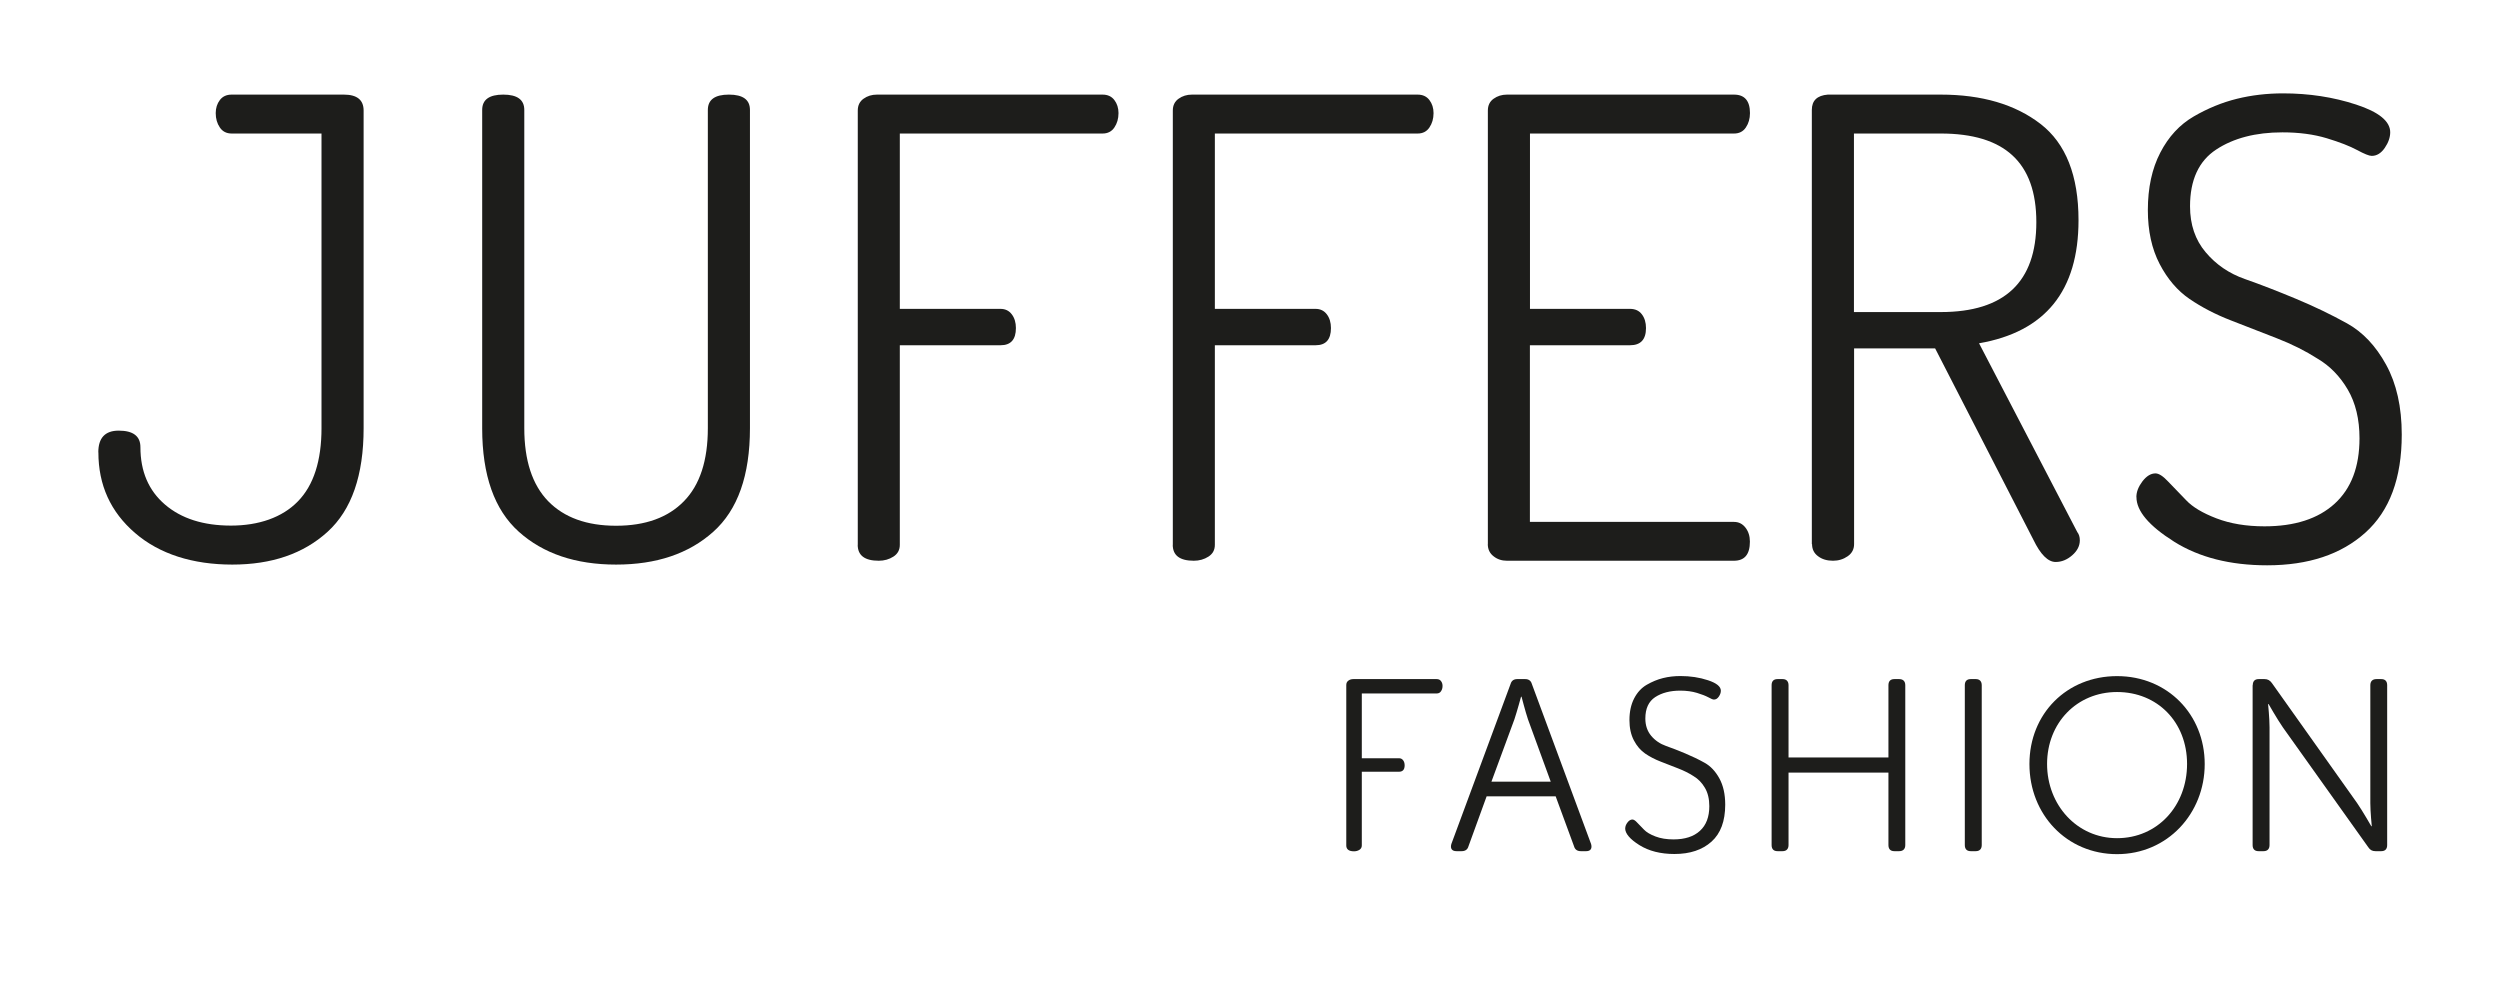
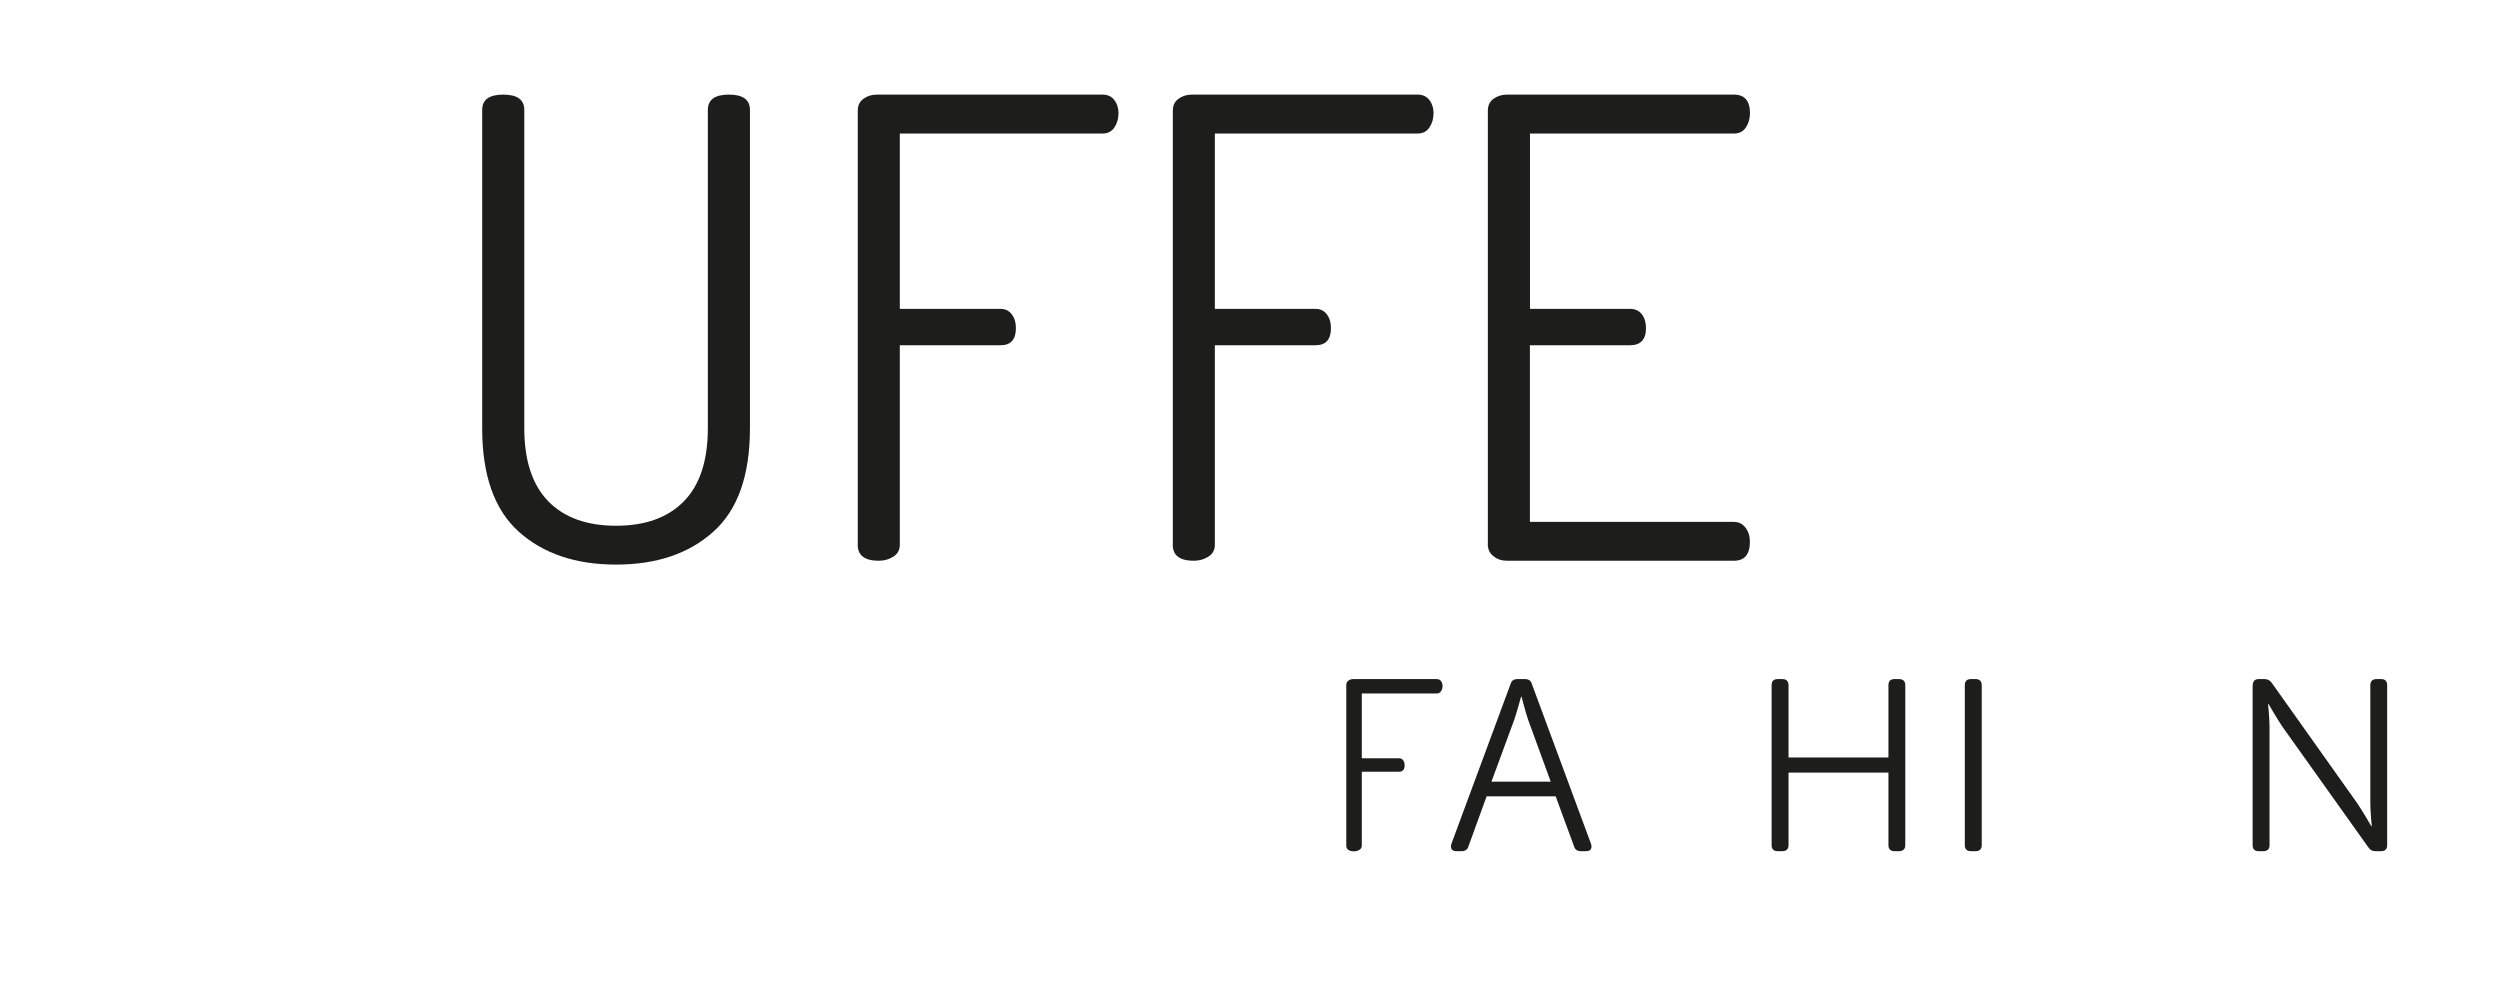
<svg xmlns="http://www.w3.org/2000/svg" id="uuid-9b24c6f0-e4d9-43c4-9954-1ce974fb76a2" viewBox="0 0 344.32 137.34">
  <defs>
    <style>.uuid-464cfd02-af0c-47bb-a6de-00ea2eb00a0f{fill:#1d1d1b;}</style>
  </defs>
-   <path class="uuid-464cfd02-af0c-47bb-a6de-00ea2eb00a0f" d="m13.54,62.3c0-1.99.94-2.99,2.81-2.99,1.99,0,2.99.76,2.99,2.28,0,3.34,1.13,5.97,3.38,7.9,2.25,1.93,5.28,2.9,9.09,2.9s7.06-1.11,9.22-3.34c2.17-2.22,3.25-5.59,3.25-10.1V18.39h-12.38c-.7,0-1.25-.28-1.62-.83-.38-.56-.57-1.21-.57-1.98,0-.7.19-1.3.57-1.8.38-.5.92-.75,1.62-.75h15.46c1.81,0,2.72.73,2.72,2.2v43.74c0,6.5-1.65,11.26-4.96,14.27-3.31,3.02-7.69,4.52-13.13,4.52s-10.03-1.45-13.39-4.35c-3.37-2.9-5.05-6.6-5.05-11.11Z" />
  <path class="uuid-464cfd02-af0c-47bb-a6de-00ea2eb00a0f" d="m66.41,58.96V15.14c0-1.41.97-2.11,2.9-2.11s2.9.7,2.9,2.11v43.83c0,4.45,1.1,7.8,3.29,10.06,2.2,2.25,5.31,3.38,9.35,3.38s7.16-1.13,9.35-3.38c2.2-2.25,3.29-5.61,3.29-10.06V15.14c0-1.41.97-2.11,2.9-2.11s2.9.7,2.9,2.11v43.83c0,6.5-1.68,11.26-5.05,14.27-3.37,3.02-7.83,4.52-13.39,4.52s-10.03-1.51-13.39-4.52c-3.37-3.02-5.05-7.77-5.05-14.27Z" />
  <path class="uuid-464cfd02-af0c-47bb-a6de-00ea2eb00a0f" d="m118.14,75.04V15.22c0-.7.26-1.24.79-1.62.53-.38,1.14-.57,1.84-.57h31.09c.7,0,1.24.25,1.62.75.38.5.57,1.1.57,1.8,0,.76-.19,1.42-.57,1.98-.38.56-.92.83-1.62.83h-27.93v24.15h13.88c.64,0,1.16.25,1.54.75.38.5.57,1.13.57,1.89,0,1.58-.7,2.37-2.11,2.37h-13.88v27.49c0,.7-.29,1.24-.88,1.62-.59.38-1.26.57-2.02.57-1.93,0-2.9-.73-2.9-2.2Z" />
  <path class="uuid-464cfd02-af0c-47bb-a6de-00ea2eb00a0f" d="m161.53,75.04V15.22c0-.7.26-1.24.79-1.62.53-.38,1.14-.57,1.84-.57h31.09c.7,0,1.24.25,1.62.75.38.5.57,1.1.57,1.8,0,.76-.19,1.42-.57,1.98-.38.56-.92.83-1.62.83h-27.93v24.15h13.88c.64,0,1.16.25,1.54.75.38.5.57,1.13.57,1.89,0,1.58-.7,2.37-2.11,2.37h-13.88v27.49c0,.7-.29,1.24-.88,1.62-.59.38-1.26.57-2.02.57-1.93,0-2.9-.73-2.9-2.2Z" />
  <path class="uuid-464cfd02-af0c-47bb-a6de-00ea2eb00a0f" d="m204.92,74.95V15.22c0-.7.26-1.24.79-1.62.53-.38,1.14-.57,1.84-.57h31.27c1.46,0,2.2.85,2.2,2.55,0,.76-.19,1.42-.57,1.98-.38.56-.92.83-1.62.83h-28.11v24.15h13.79c.7,0,1.24.25,1.62.75.38.5.57,1.13.57,1.89,0,1.58-.73,2.37-2.2,2.37h-13.79v24.33h28.11c.64,0,1.17.26,1.58.79.41.53.61,1.17.61,1.93,0,1.76-.73,2.63-2.2,2.63h-31.27c-.7,0-1.32-.2-1.84-.62-.53-.41-.79-.97-.79-1.67Z" />
-   <path class="uuid-464cfd02-af0c-47bb-a6de-00ea2eb00a0f" d="m249.54,74.95V15.14c0-1.29.73-1.99,2.2-2.11h15.55c5.68,0,10.26,1.35,13.75,4.04,3.48,2.69,5.23,7.11,5.23,13.26,0,9.72-4.57,15.37-13.7,16.95l13.53,26c.23.29.35.67.35,1.14,0,.76-.35,1.45-1.05,2.06-.7.61-1.46.92-2.28.92-1.05,0-2.08-1.02-3.07-3.07l-13.53-26.35h-11.16v26.96c0,.7-.29,1.26-.88,1.67-.59.41-1.26.62-2.02.62-.82,0-1.51-.2-2.06-.62-.56-.41-.83-.97-.83-1.67Zm5.8-31.97h11.95c8.78,0,13.17-4.13,13.17-12.38s-4.39-12.21-13.17-12.21h-11.95v24.59Z" />
-   <path class="uuid-464cfd02-af0c-47bb-a6de-00ea2eb00a0f" d="m294.24,68.45c0-.7.28-1.42.83-2.15.56-.73,1.16-1.1,1.8-1.1.47,0,1.05.38,1.76,1.14l2.46,2.55c.88.94,2.27,1.77,4.17,2.5,1.9.73,4.11,1.1,6.63,1.1,4.16,0,7.38-1.04,9.66-3.12,2.28-2.08,3.42-5.08,3.42-9,0-2.63-.54-4.88-1.62-6.72-1.08-1.84-2.47-3.26-4.17-4.26-1.64-1.05-3.51-1.99-5.62-2.81l-6.32-2.46c-2.11-.82-4-1.8-5.67-2.94s-3.05-2.75-4.13-4.83c-1.08-2.08-1.62-4.55-1.62-7.42,0-3.06.57-5.7,1.71-7.9,1.14-2.21,2.68-3.87,4.61-4.99,1.93-1.12,3.91-1.93,5.93-2.43,2.02-.5,4.14-.75,6.37-.75,3.57,0,6.92.51,10.06,1.54,3.13,1.02,4.7,2.3,4.7,3.82,0,.7-.25,1.42-.75,2.15-.5.73-1.1,1.1-1.8,1.1-.35,0-1.02-.27-2.02-.81-1-.54-2.39-1.08-4.17-1.62-1.79-.54-3.82-.81-6.1-.81-3.69,0-6.73.79-9.13,2.37-2.4,1.58-3.6,4.19-3.6,7.82,0,2.52.72,4.63,2.15,6.32,1.43,1.7,3.23,2.93,5.4,3.69,2.17.76,4.51,1.67,7.03,2.72,2.52,1.05,4.86,2.18,7.03,3.38,2.17,1.2,3.97,3.1,5.4,5.71,1.43,2.61,2.15,5.81,2.15,9.62,0,6-1.67,10.5-5.01,13.5-3.34,3-7.85,4.5-13.53,4.5-5.09,0-9.37-1.09-12.82-3.26-3.46-2.18-5.18-4.22-5.18-6.13Z" />
  <path class="uuid-464cfd02-af0c-47bb-a6de-00ea2eb00a0f" d="m208.05,94.2c.13-.47.47-.67.91-.67h1.11c.44,0,.78.2.91.67l8.16,22.05c.17.61-.07.98-.67.98h-.74c-.47,0-.81-.2-.94-.67l-2.53-6.88h-9.51l-2.5,6.88c-.13.47-.47.67-.94.67h-.71c-.64,0-.88-.37-.71-.98l8.16-22.05Zm5.53,13.46l-3.14-8.6c-.37-1.11-.88-3.1-.88-3.1h-.07s-.54,1.99-.91,3.1l-3.17,8.6h8.16Z" />
  <path class="uuid-464cfd02-af0c-47bb-a6de-00ea2eb00a0f" d="m244,94.37c0-.54.27-.84.81-.84h.71c.51,0,.81.3.81.84v9.95h13.76v-9.95c0-.54.27-.84.81-.84h.67c.54,0,.84.3.84.84v22.02c0,.54-.3.84-.84.84h-.67c-.54,0-.81-.3-.81-.84v-9.98h-13.76v9.98c0,.54-.3.84-.81.84h-.71c-.54,0-.81-.3-.81-.84v-22.02Z" />
  <path class="uuid-464cfd02-af0c-47bb-a6de-00ea2eb00a0f" d="m270.61,94.37c0-.54.27-.84.81-.84h.71c.51,0,.81.3.81.84v22.02c0,.54-.3.84-.81.84h-.71c-.54,0-.81-.3-.81-.84v-22.02Z" />
-   <path class="uuid-464cfd02-af0c-47bb-a6de-00ea2eb00a0f" d="m291.58,93.12c6.95,0,12.07,5.29,12.07,12.11s-5.13,12.41-12.07,12.41-12.07-5.46-12.07-12.41,5.16-12.11,12.07-12.11Zm0,22.32c5.56,0,9.64-4.45,9.64-10.22s-4.08-9.91-9.64-9.91-9.64,4.28-9.64,9.91,4.11,10.22,9.64,10.22Z" />
  <path class="uuid-464cfd02-af0c-47bb-a6de-00ea2eb00a0f" d="m310.27,94.37c0-.54.27-.84.81-.84h.81c.44,0,.74.17,1.01.54l11.73,16.52c.81,1.18,1.96,3.2,1.96,3.2h.07s-.2-1.96-.2-3.2v-16.22c0-.54.3-.84.84-.84h.67c.54,0,.81.3.81.84v22.02c0,.54-.27.84-.81.84h-.81c-.44,0-.74-.17-.98-.54l-11.77-16.52c-.81-1.18-1.96-3.2-1.96-3.2h-.07s.2,1.96.2,3.2v16.22c0,.54-.3.84-.81.84h-.71c-.54,0-.81-.3-.81-.84v-22.02Z" />
  <path class="uuid-464cfd02-af0c-47bb-a6de-00ea2eb00a0f" d="m185.42,116.42v-22.08c0-.26.1-.46.29-.6.19-.14.42-.21.68-.21h11.48c.26,0,.46.09.6.28.14.18.21.41.21.66,0,.28-.07.52-.21.73-.14.21-.34.31-.6.31h-10.31v8.92h5.12c.24,0,.43.09.57.28.14.18.21.42.21.7,0,.58-.26.88-.78.88h-5.12v10.15c0,.26-.11.46-.32.6-.22.14-.47.21-.75.21-.71,0-1.07-.27-1.07-.81Z" />
-   <path class="uuid-464cfd02-af0c-47bb-a6de-00ea2eb00a0f" d="m223.84,114.09c0-.26.1-.54.31-.81.21-.28.44-.41.68-.41.18,0,.4.14.66.43l.93.96c.33.35.86.67,1.57.94.72.28,1.55.41,2.5.41,1.57,0,2.78-.39,3.64-1.18.86-.78,1.29-1.92,1.29-3.4,0-.99-.2-1.84-.61-2.53-.41-.7-.93-1.23-1.57-1.61-.62-.4-1.32-.75-2.12-1.06l-2.39-.93c-.8-.31-1.51-.68-2.14-1.11s-1.15-1.04-1.56-1.82c-.41-.78-.61-1.72-.61-2.8,0-1.15.22-2.15.65-2.98.43-.83,1.01-1.46,1.74-1.88.73-.42,1.47-.73,2.24-.92.76-.19,1.56-.28,2.4-.28,1.35,0,2.61.19,3.79.58,1.18.39,1.77.87,1.77,1.44,0,.26-.09.54-.28.81-.19.28-.41.41-.68.41-.13,0-.39-.1-.76-.31-.38-.2-.9-.41-1.57-.61-.67-.2-1.44-.31-2.3-.31-1.39,0-2.54.3-3.45.89-.91.6-1.36,1.58-1.36,2.95,0,.95.27,1.74.81,2.39.54.64,1.22,1.1,2.04,1.39.82.29,1.7.63,2.65,1.03.95.4,1.83.82,2.65,1.28.82.45,1.5,1.17,2.04,2.15.54.98.81,2.19.81,3.63,0,2.26-.63,3.96-1.89,5.09-1.26,1.13-2.96,1.7-5.1,1.7-1.92,0-3.53-.41-4.84-1.23-1.3-.82-1.95-1.59-1.95-2.31Z" />
</svg>